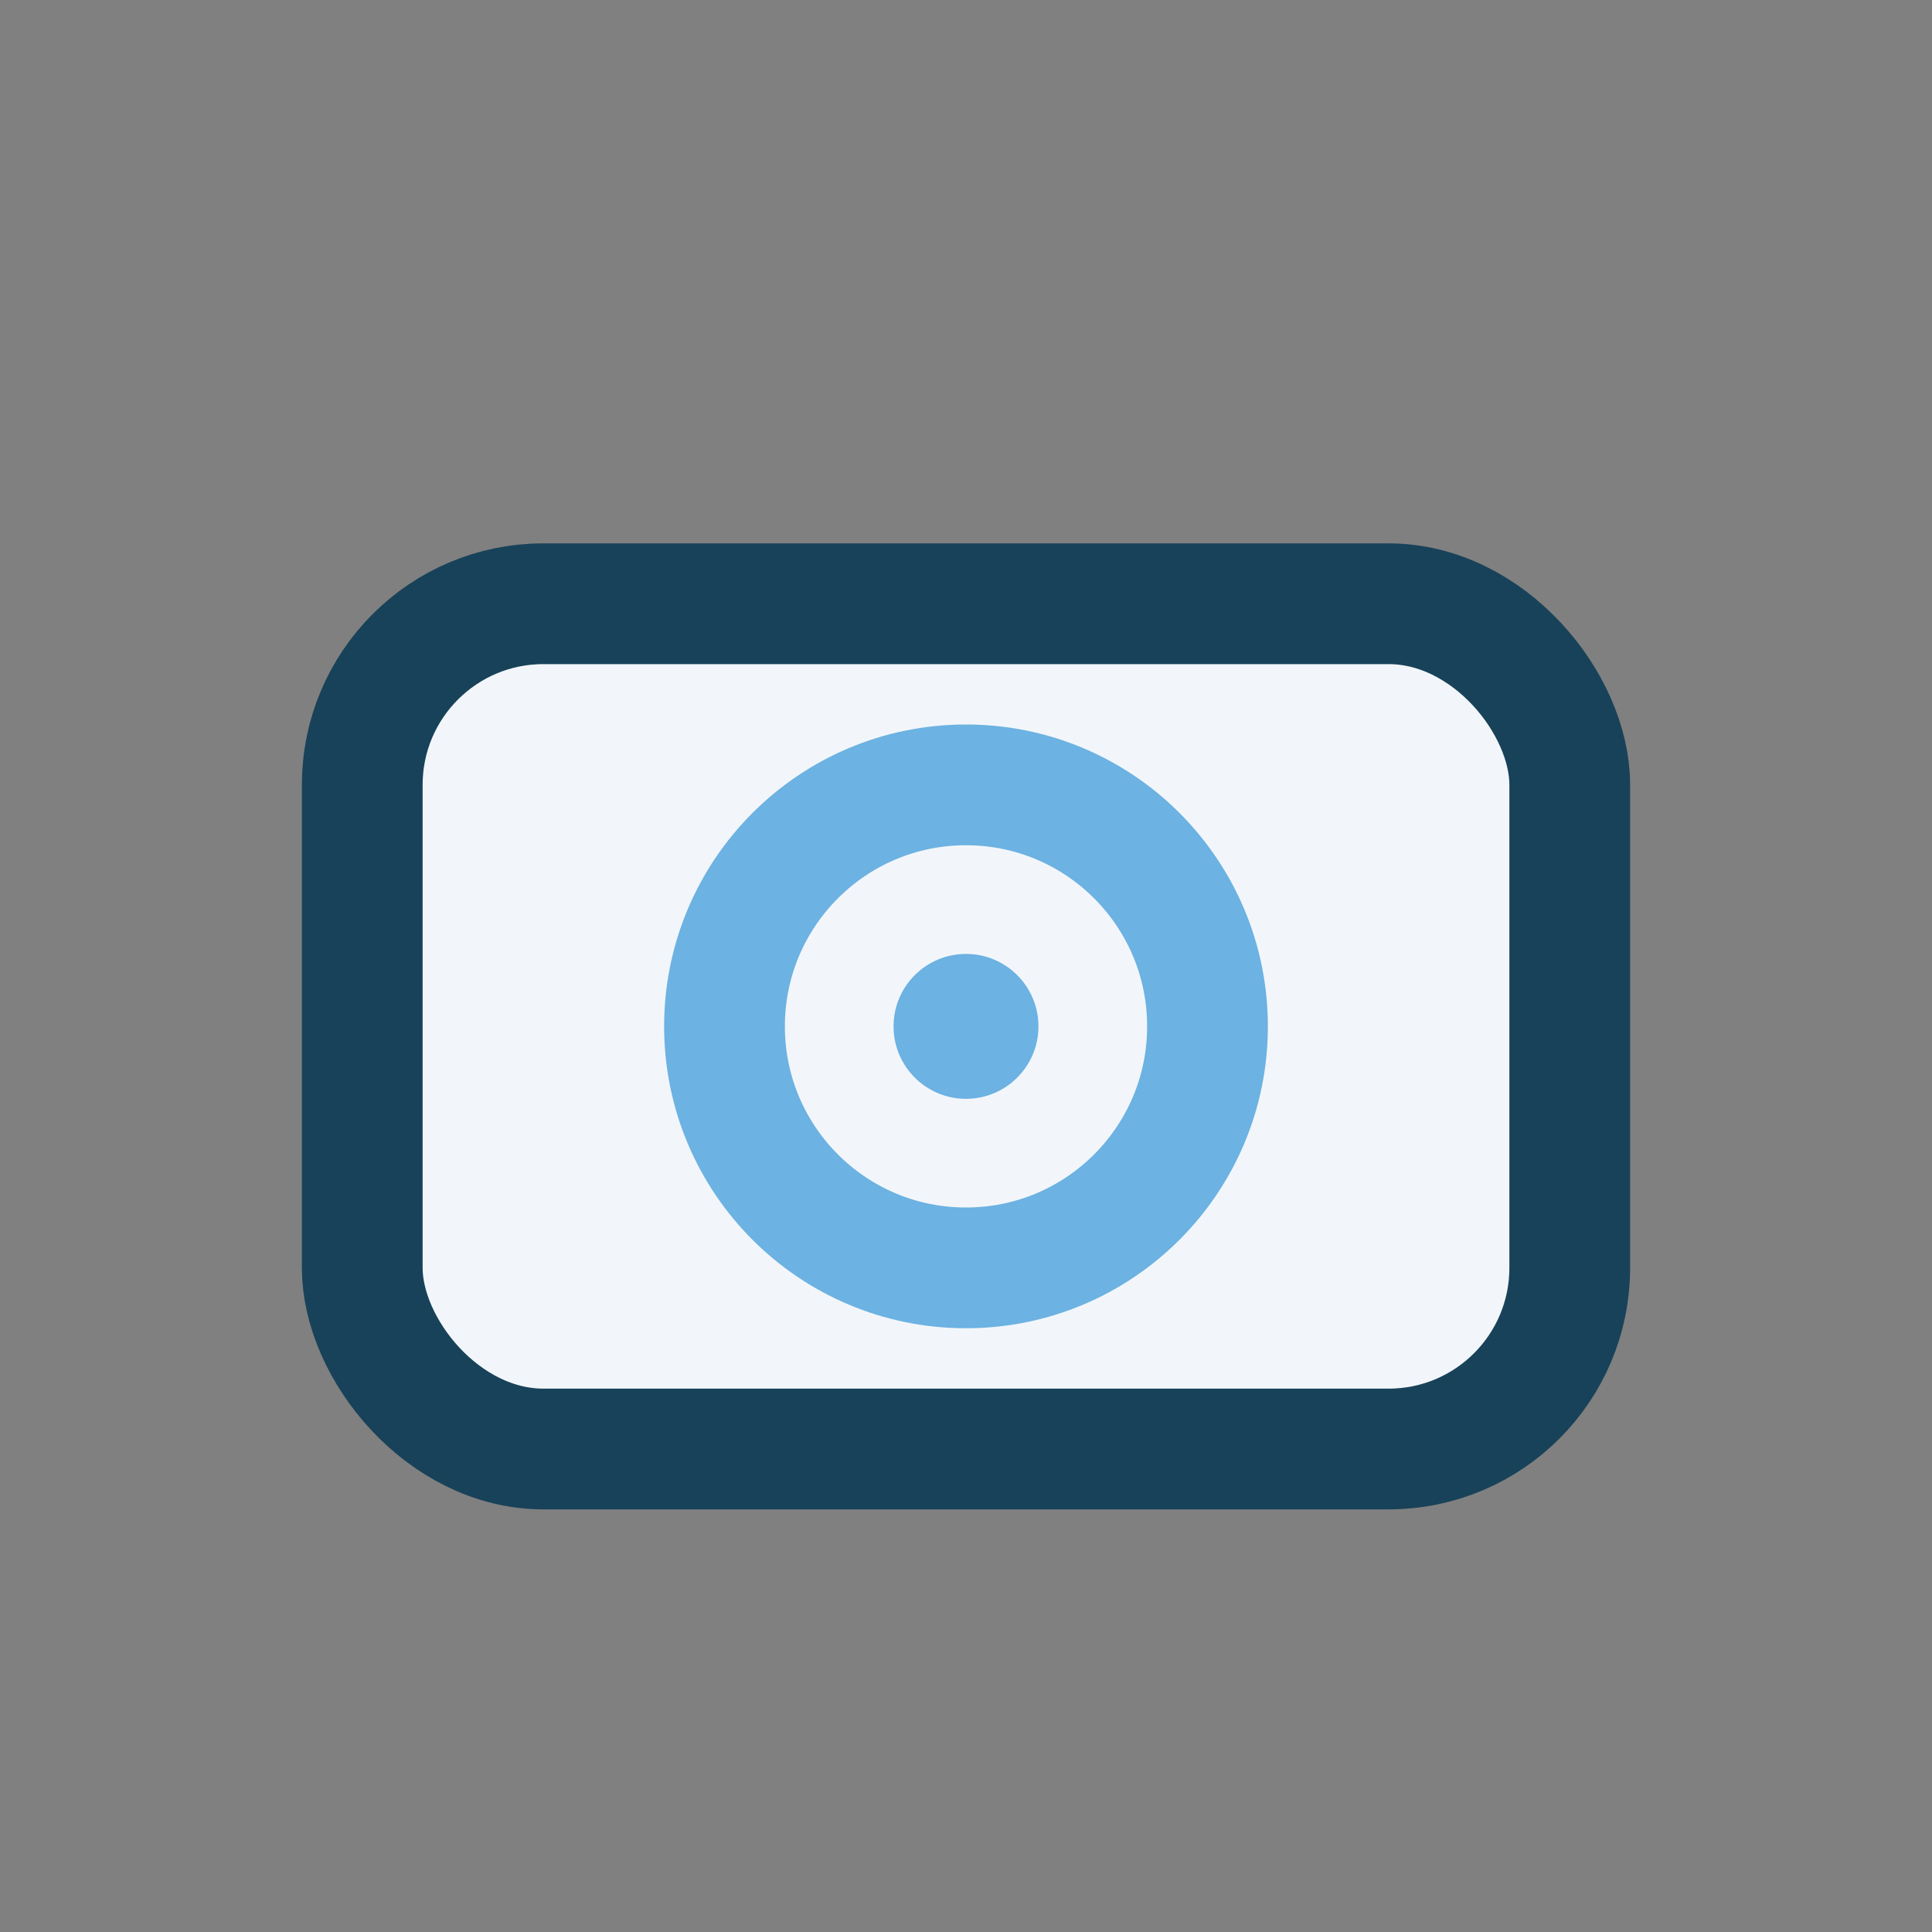
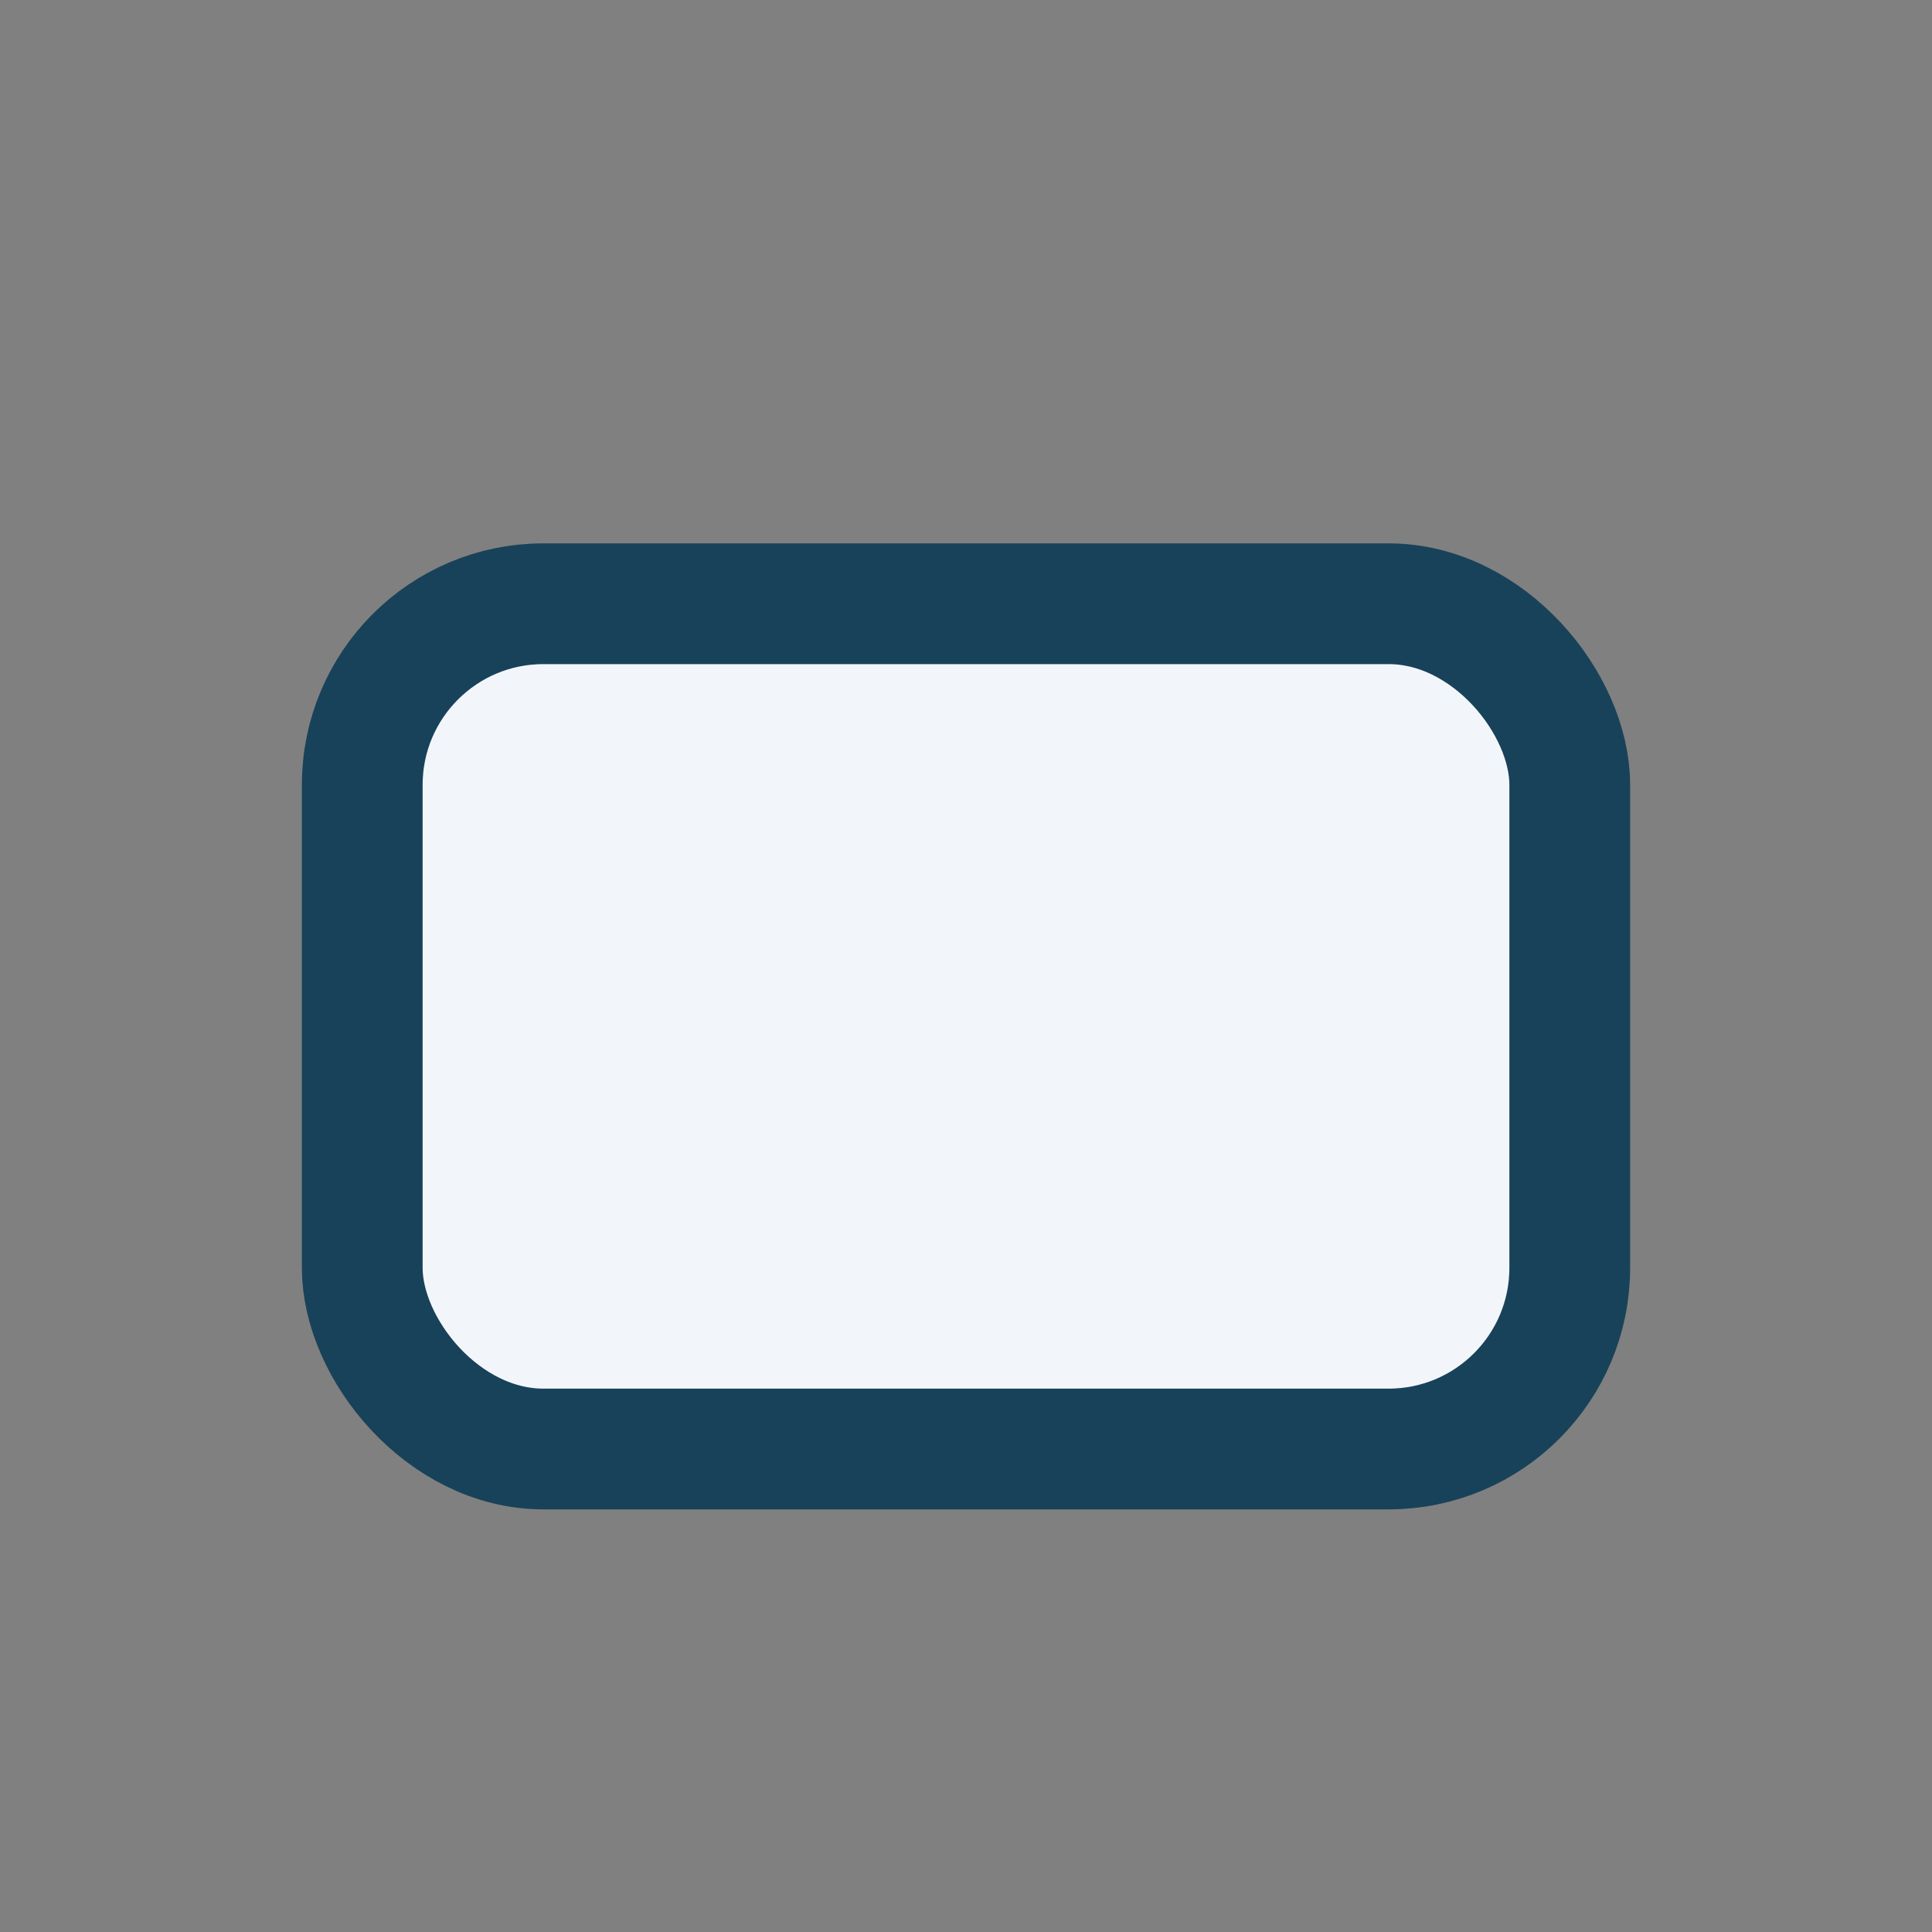
<svg xmlns="http://www.w3.org/2000/svg" width="32" height="32" viewBox="0 0 32 32">
  <rect x="0" y="0" width="32" height="32" fill="#808080" stroke="none" />
  <rect x="6" y="10" width="20" height="14" rx="3" fill="#F2F6FA" stroke="#184259" stroke-width="2" />
-   <circle cx="16" cy="17" r="4" fill="none" stroke="#6CB2E2" stroke-width="2" />
-   <circle cx="16" cy="17" r="1.2" fill="#6CB2E2" />
</svg>